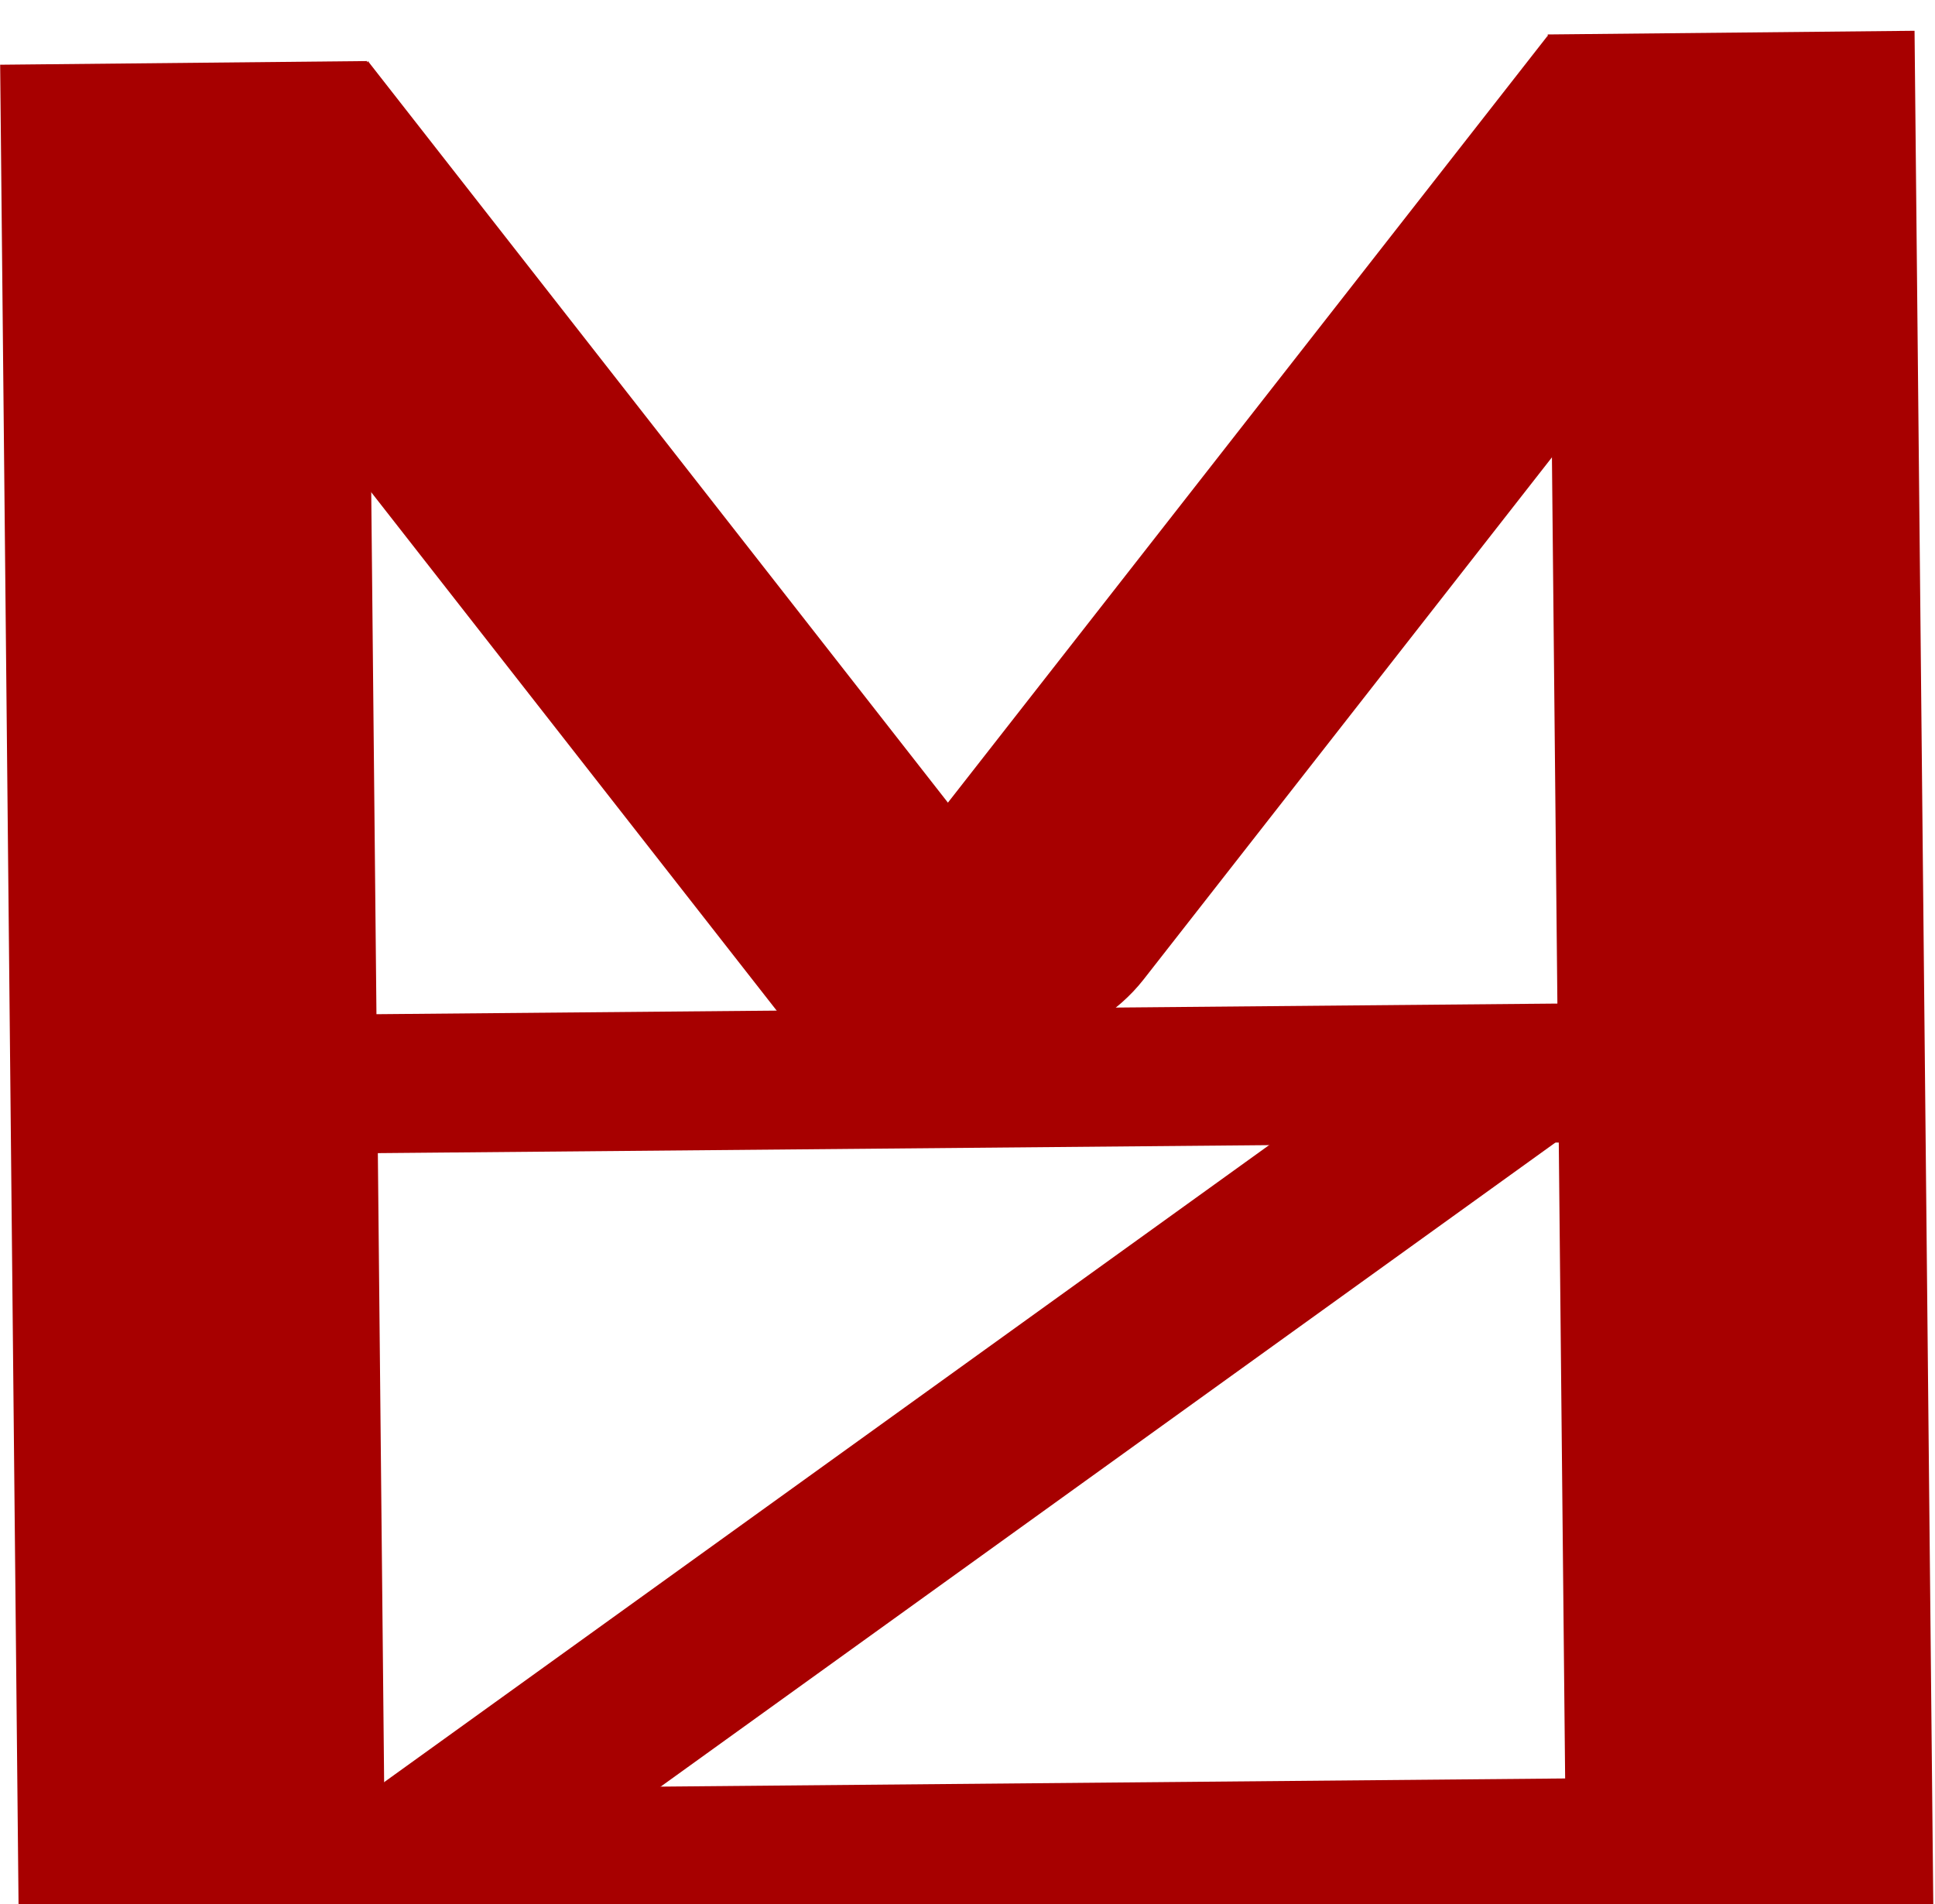
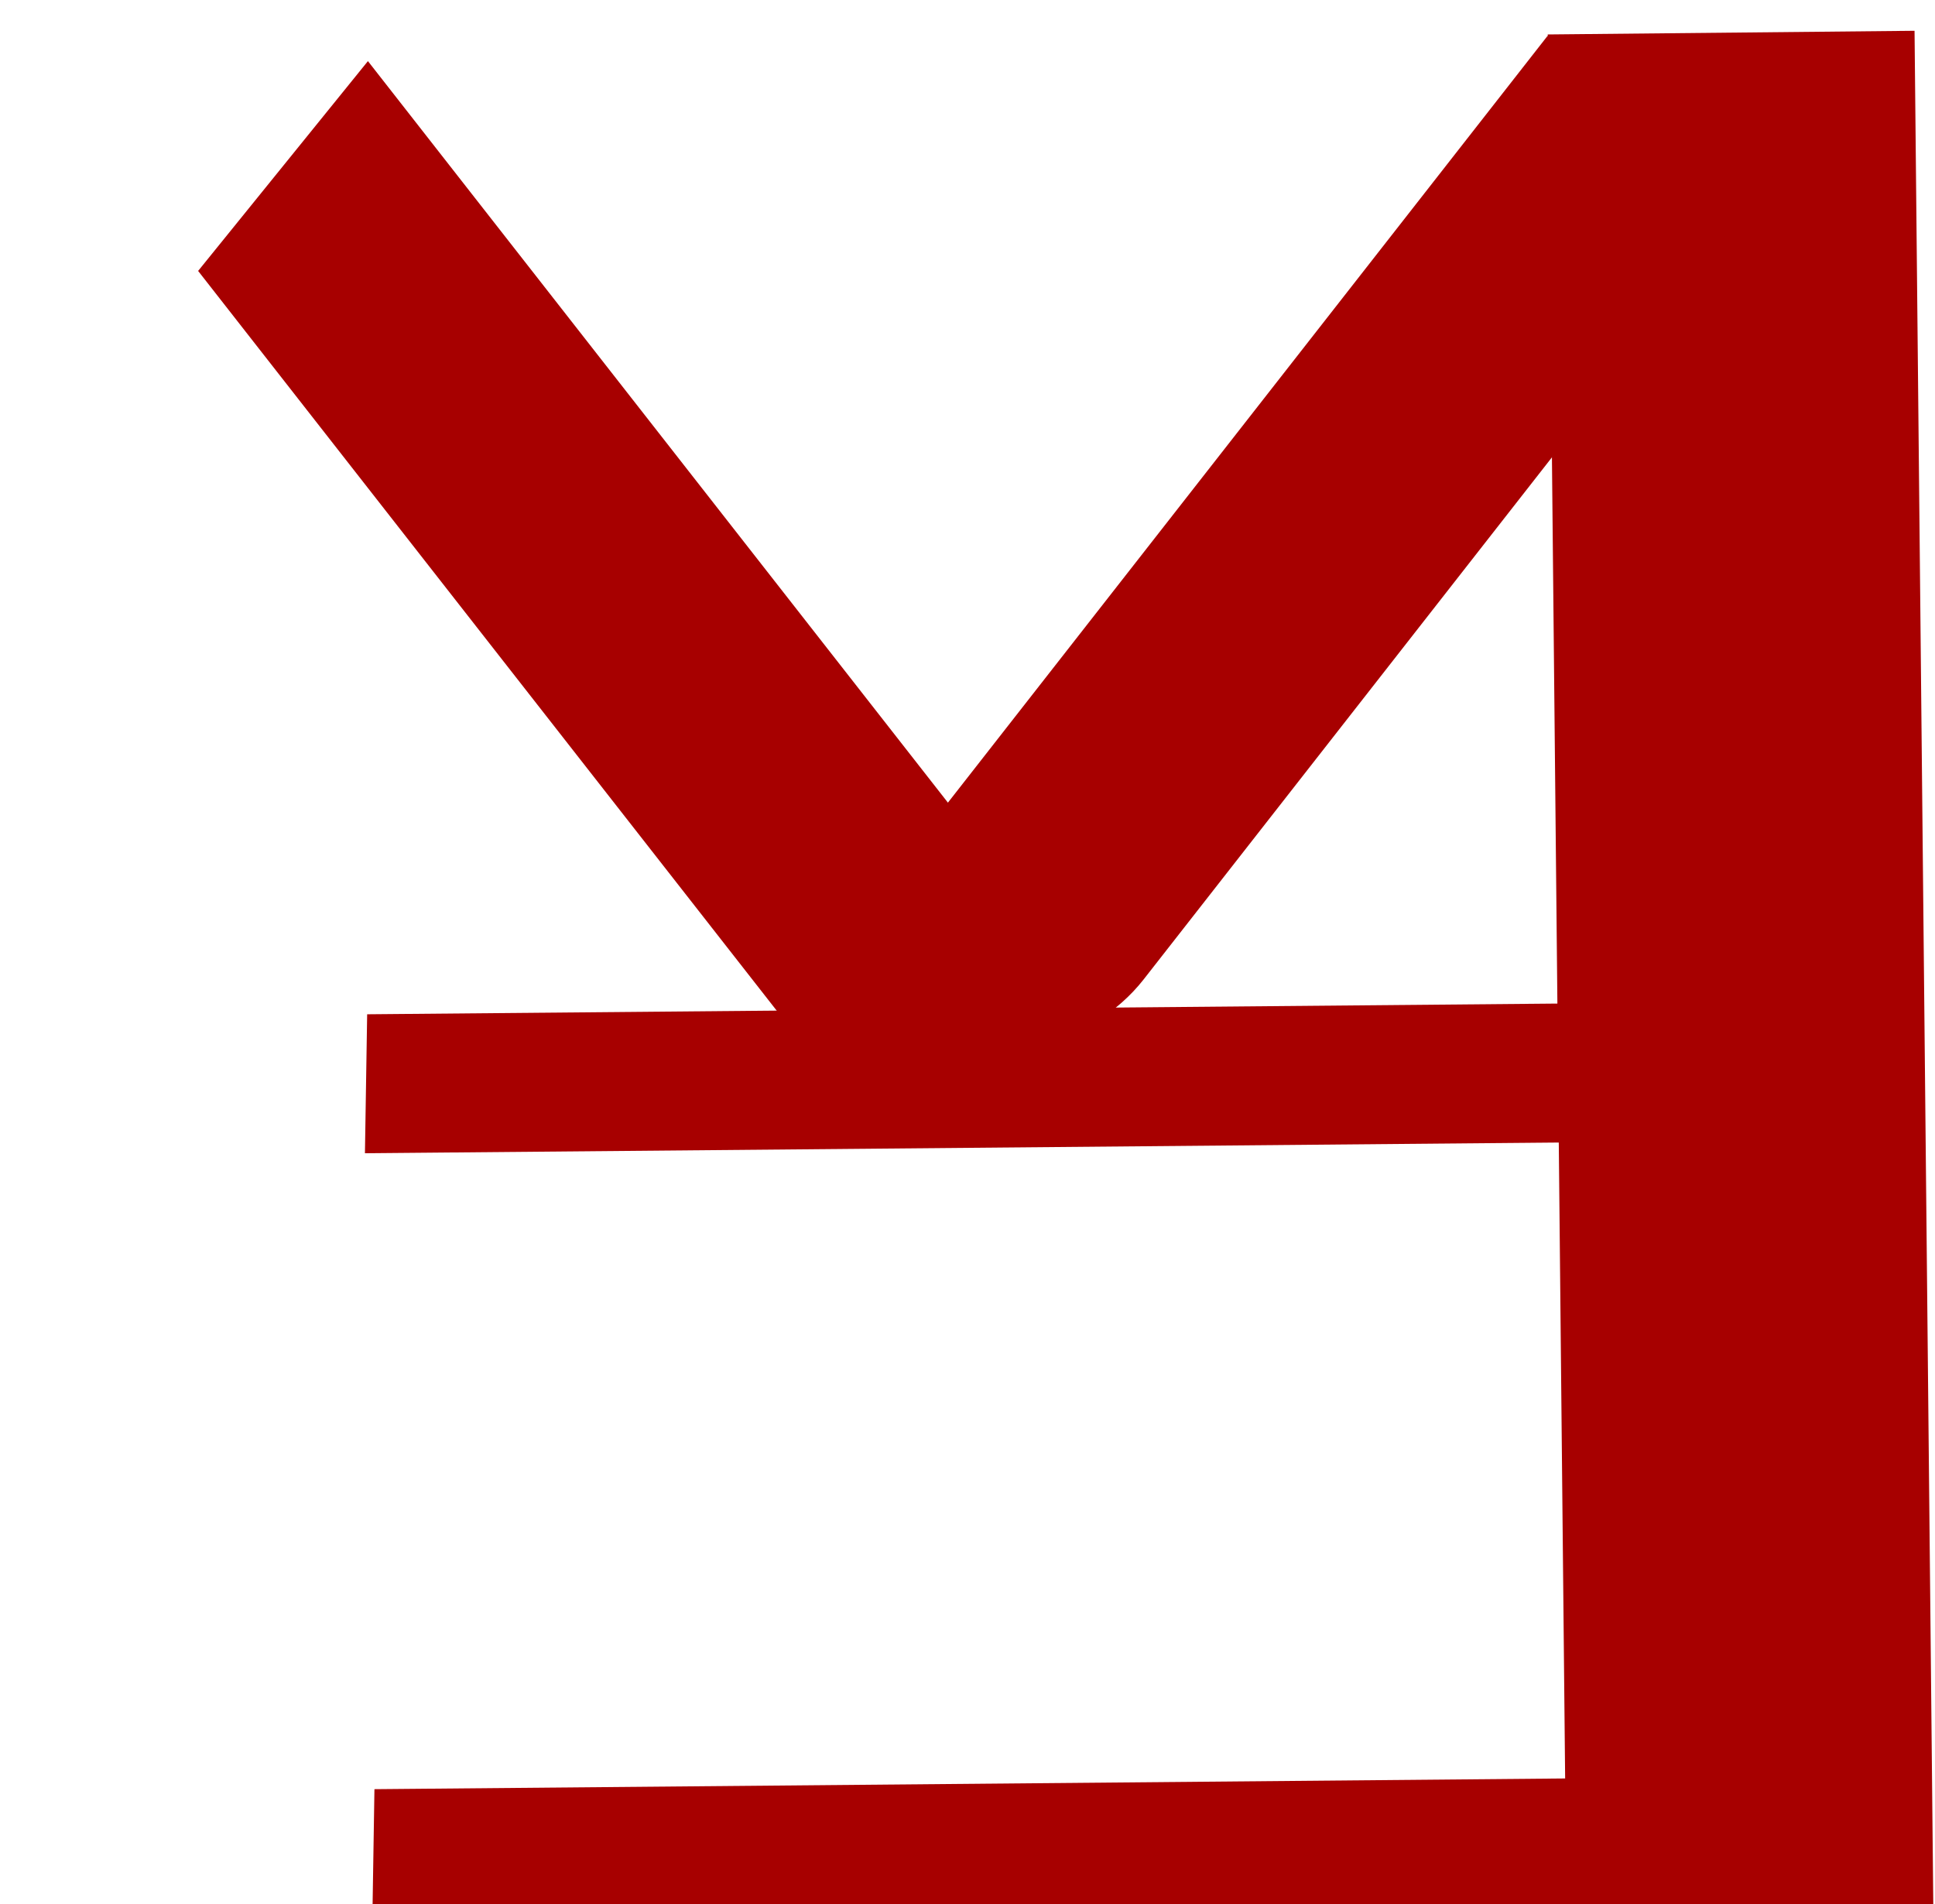
<svg xmlns="http://www.w3.org/2000/svg" width="251" height="247" viewBox="0 0 251 247" fill="none">
  <g filter="url(#filter0_i_3_71)">
-     <rect width="47.576" height="241.52" transform="matrix(1 -0.01 0.01 1 0.02 4.396)" fill="#A70000" />
    <rect width="47.586" height="243.679" transform="matrix(1 -0.01 0.01 1 200.761 0.469)" fill="#A70000" />
    <path d="M47.726 3.928L137.697 118.959L128.249 130.633C121.302 139.217 110.153 139.12 103.346 130.417L25.7 31.145L47.726 3.928Z" fill="#A70000" />
    <path d="M103.145 125.454L200.721 0.679L233.608 14.024L148.349 123.048C141.546 131.747 127.733 135.431 117.496 131.277L103.145 125.454Z" fill="#A70000" />
  </g>
  <g filter="url(#filter1_i_3_71)">
    <rect width="156.577" height="18.027" transform="matrix(-1 0.009 0.016 -1 203.915 144.189)" fill="#A70000" />
-     <rect width="172.605" height="21.701" transform="matrix(-0.821 0.591 -0.608 -0.779 202.918 143.38)" fill="#A70000" />
    <rect width="156.568" height="17.3" transform="matrix(-1 0.009 0.016 -1 204.862 243.98)" fill="#A70000" />
  </g>
  <defs>
    <filter id="filter0_i_3_71" x="0.02" y="0" width="250.867" height="249.903" filterUnits="userSpaceOnUse" color-interpolation-filters="sRGB">
      <feFlood flood-opacity="0" result="BackgroundImageFix" />
      <feBlend mode="normal" in="SourceGraphic" in2="BackgroundImageFix" result="shape" />
      <feColorMatrix in="SourceAlpha" type="matrix" values="0 0 0 0 0 0 0 0 0 0 0 0 0 0 0 0 0 0 127 0" result="hardAlpha" />
      <feOffset dy="4" />
      <feGaussianBlur stdDeviation="2" />
      <feComposite in2="hardAlpha" operator="arithmetic" k2="-1" k3="1" />
      <feColorMatrix type="matrix" values="0 0 0 0 0 0 0 0 0 0 0 0 0 0 0 0 0 0 0.25 0" />
      <feBlend mode="normal" in2="shape" result="effect1_innerShadow_3_71" />
    </filter>
    <filter id="filter1_i_3_71" x="47.345" y="126.164" width="157.787" height="123.259" filterUnits="userSpaceOnUse" color-interpolation-filters="sRGB">
      <feFlood flood-opacity="0" result="BackgroundImageFix" />
      <feBlend mode="normal" in="SourceGraphic" in2="BackgroundImageFix" result="shape" />
      <feColorMatrix in="SourceAlpha" type="matrix" values="0 0 0 0 0 0 0 0 0 0 0 0 0 0 0 0 0 0 127 0" result="hardAlpha" />
      <feOffset dy="4" />
      <feGaussianBlur stdDeviation="2" />
      <feComposite in2="hardAlpha" operator="arithmetic" k2="-1" k3="1" />
      <feColorMatrix type="matrix" values="0 0 0 0 0 0 0 0 0 0 0 0 0 0 0 0 0 0 0.25 0" />
      <feBlend mode="normal" in2="shape" result="effect1_innerShadow_3_71" />
    </filter>
  </defs>
</svg>